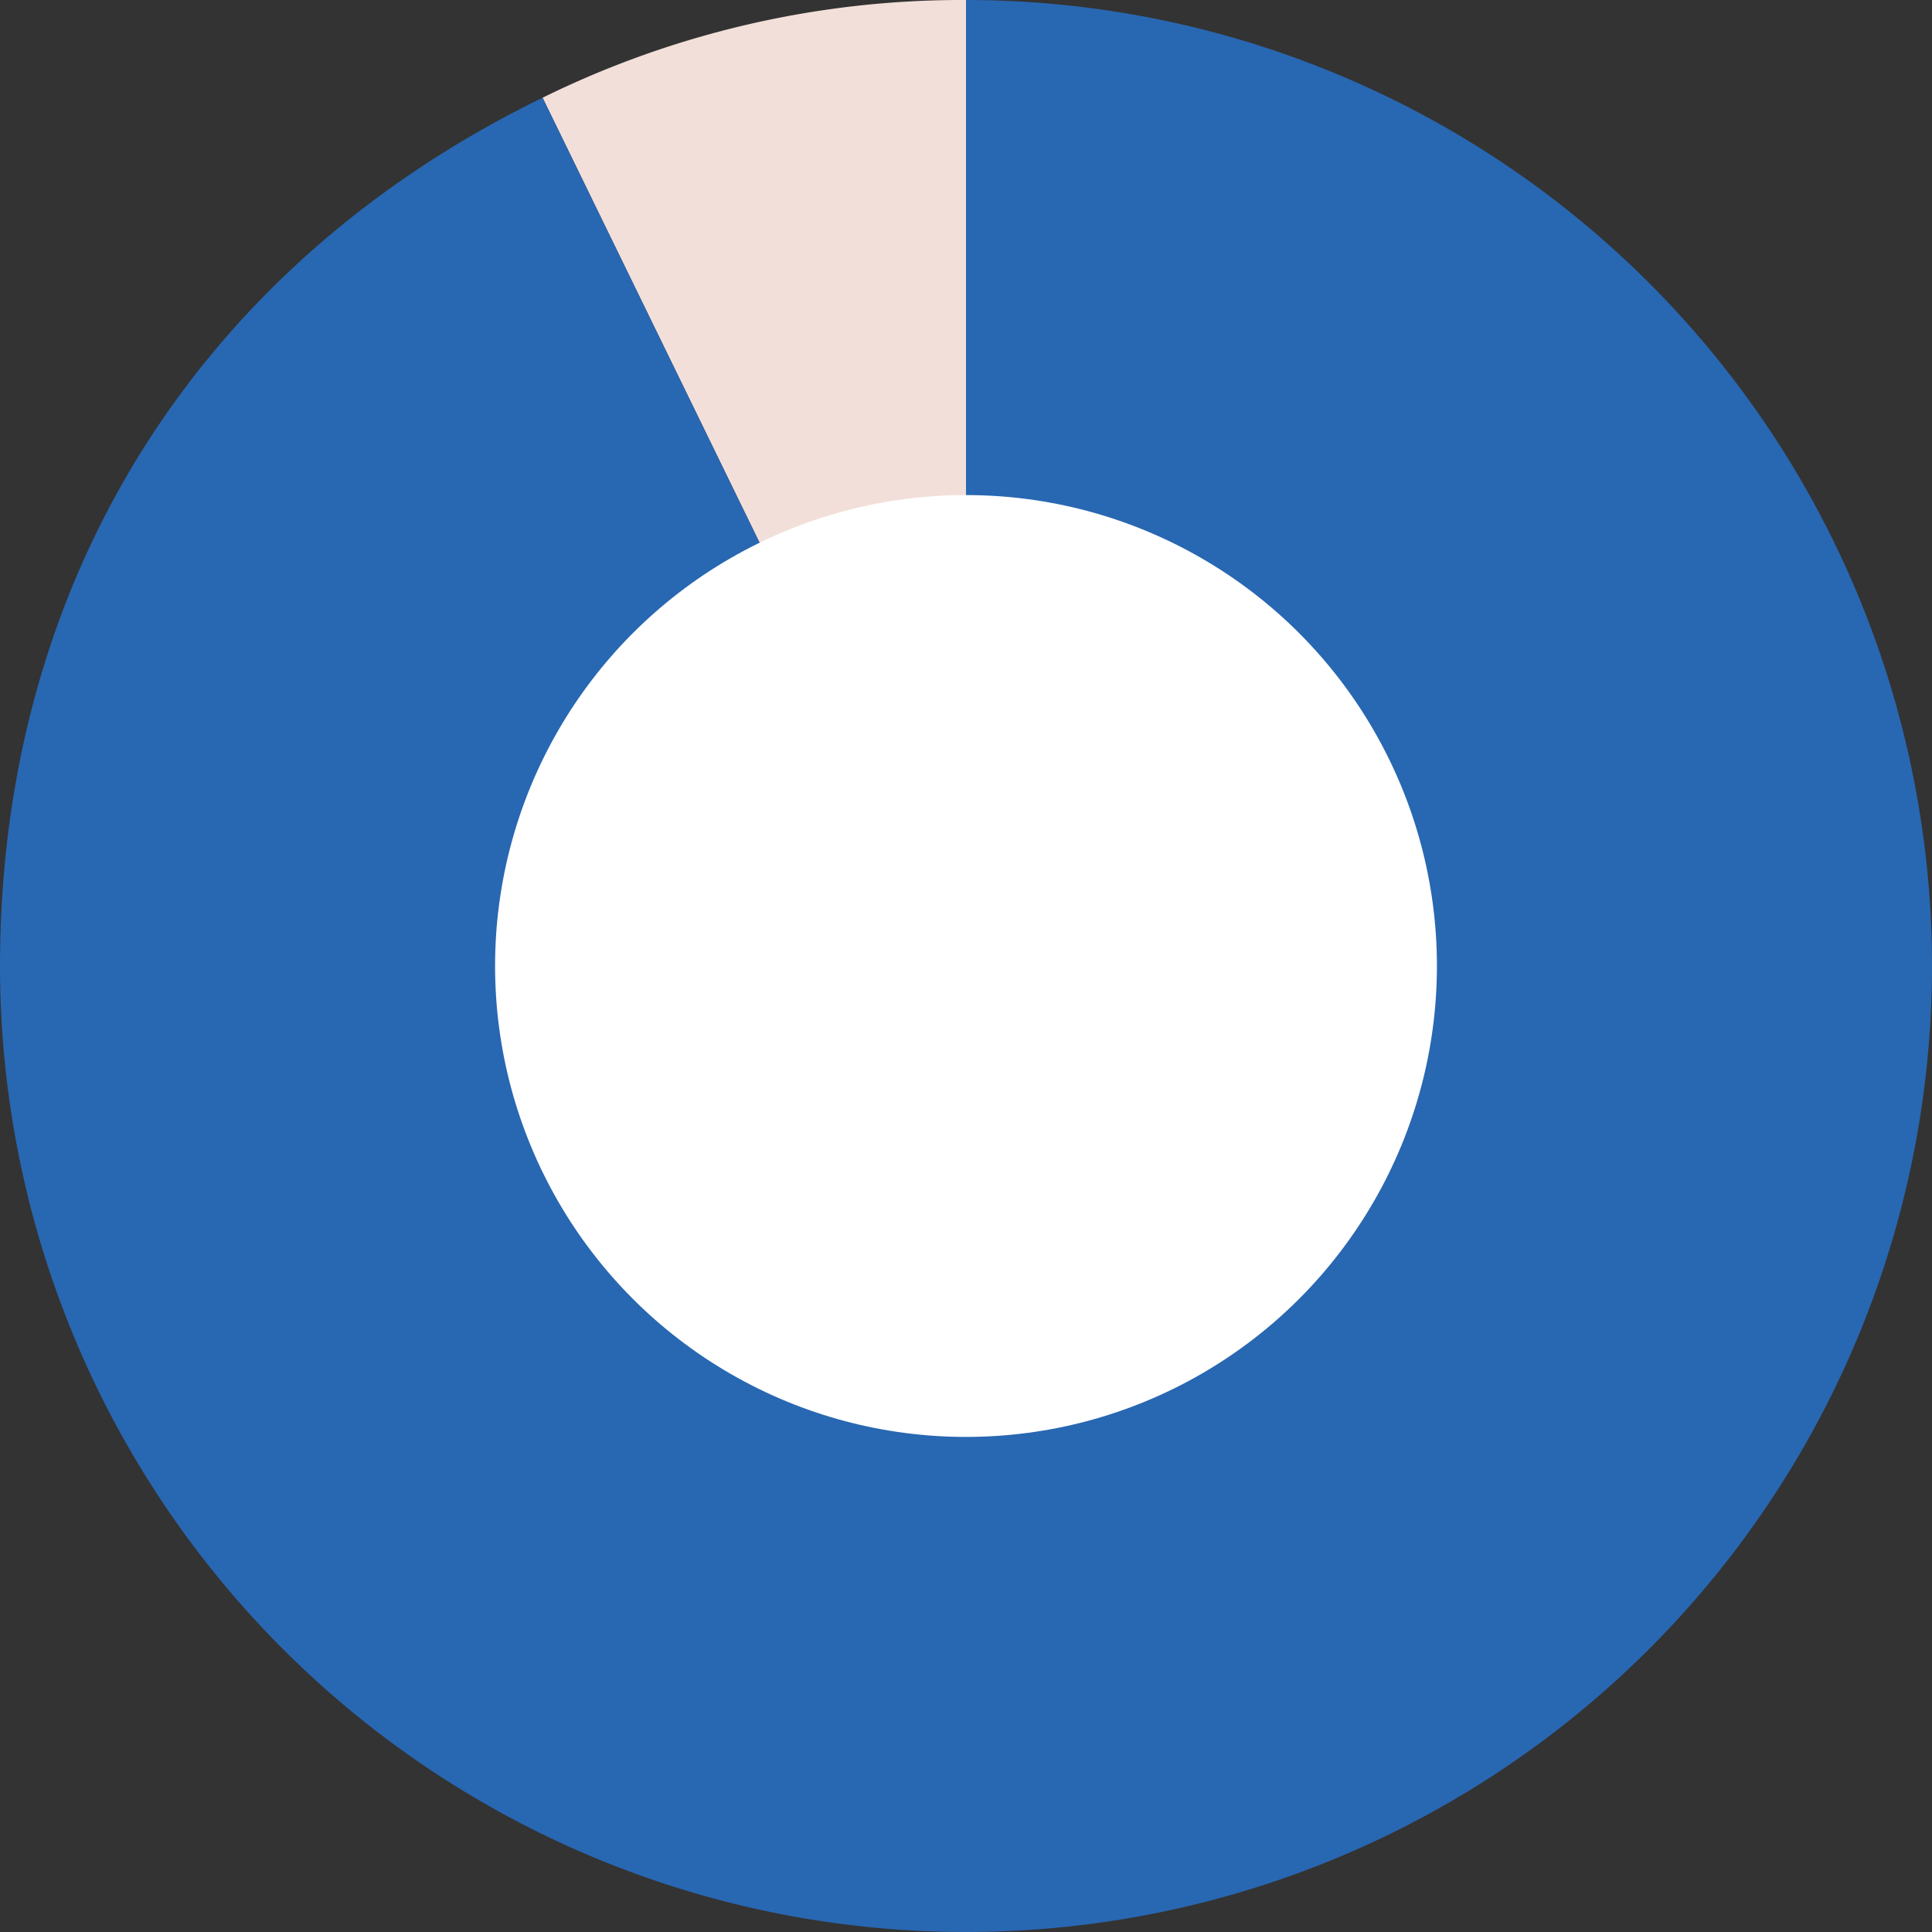
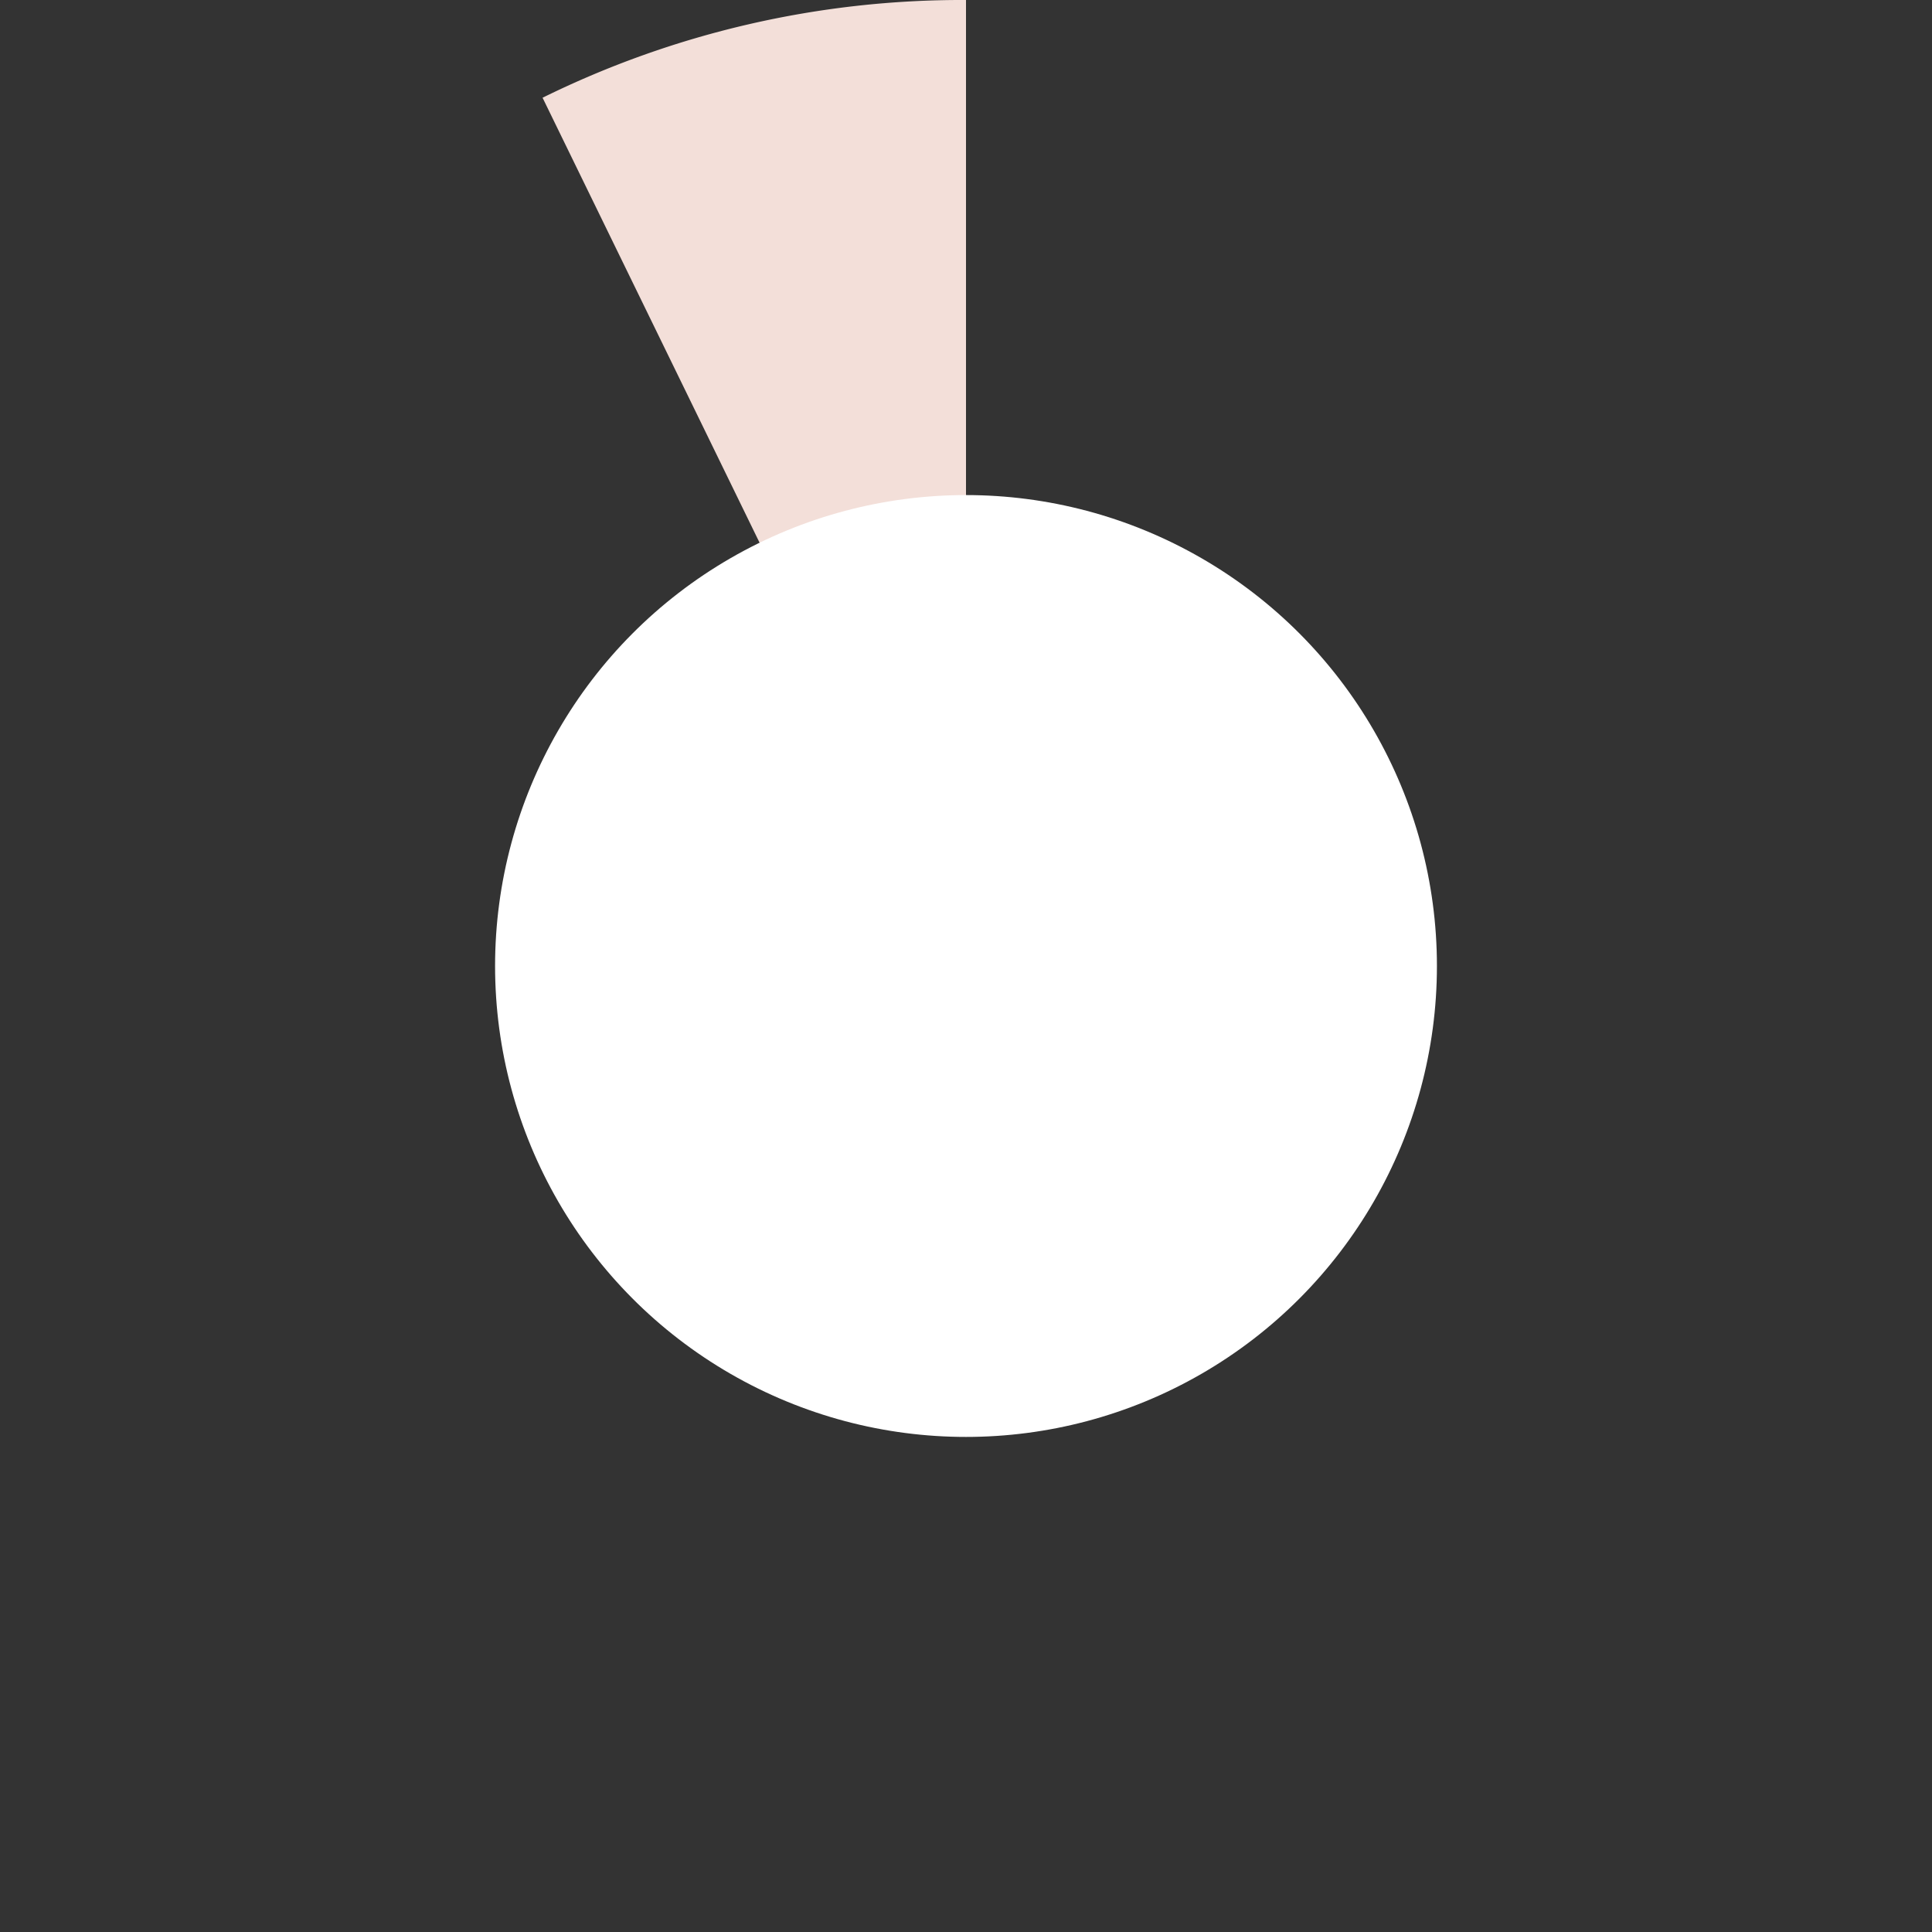
<svg xmlns="http://www.w3.org/2000/svg" viewBox="0 0 120 120">
  <rect x="0" y="0" width="120" height="120" fill="#333333" stroke="none" />
  <defs>
    <style>.cls-1{fill:#f3dfd9;}.cls-2{fill:#2867b2;}.cls-3{fill:#fff;}</style>
  </defs>
  <g id="Layer_2" data-name="Layer 2">
    <g id="Layer_1-2" data-name="Layer 1">
      <path class="cls-1" d="M60,60,33.7,6.07A58.92,58.92,0,0,1,60,0Z" />
-       <path class="cls-2" d="M60,60V0A60,60,0,1,1,0,60C0,36.14,12.25,16.53,33.7,6.07Z" />
      <circle class="cls-3" cx="60" cy="60" r="29.25" />
    </g>
  </g>
</svg>